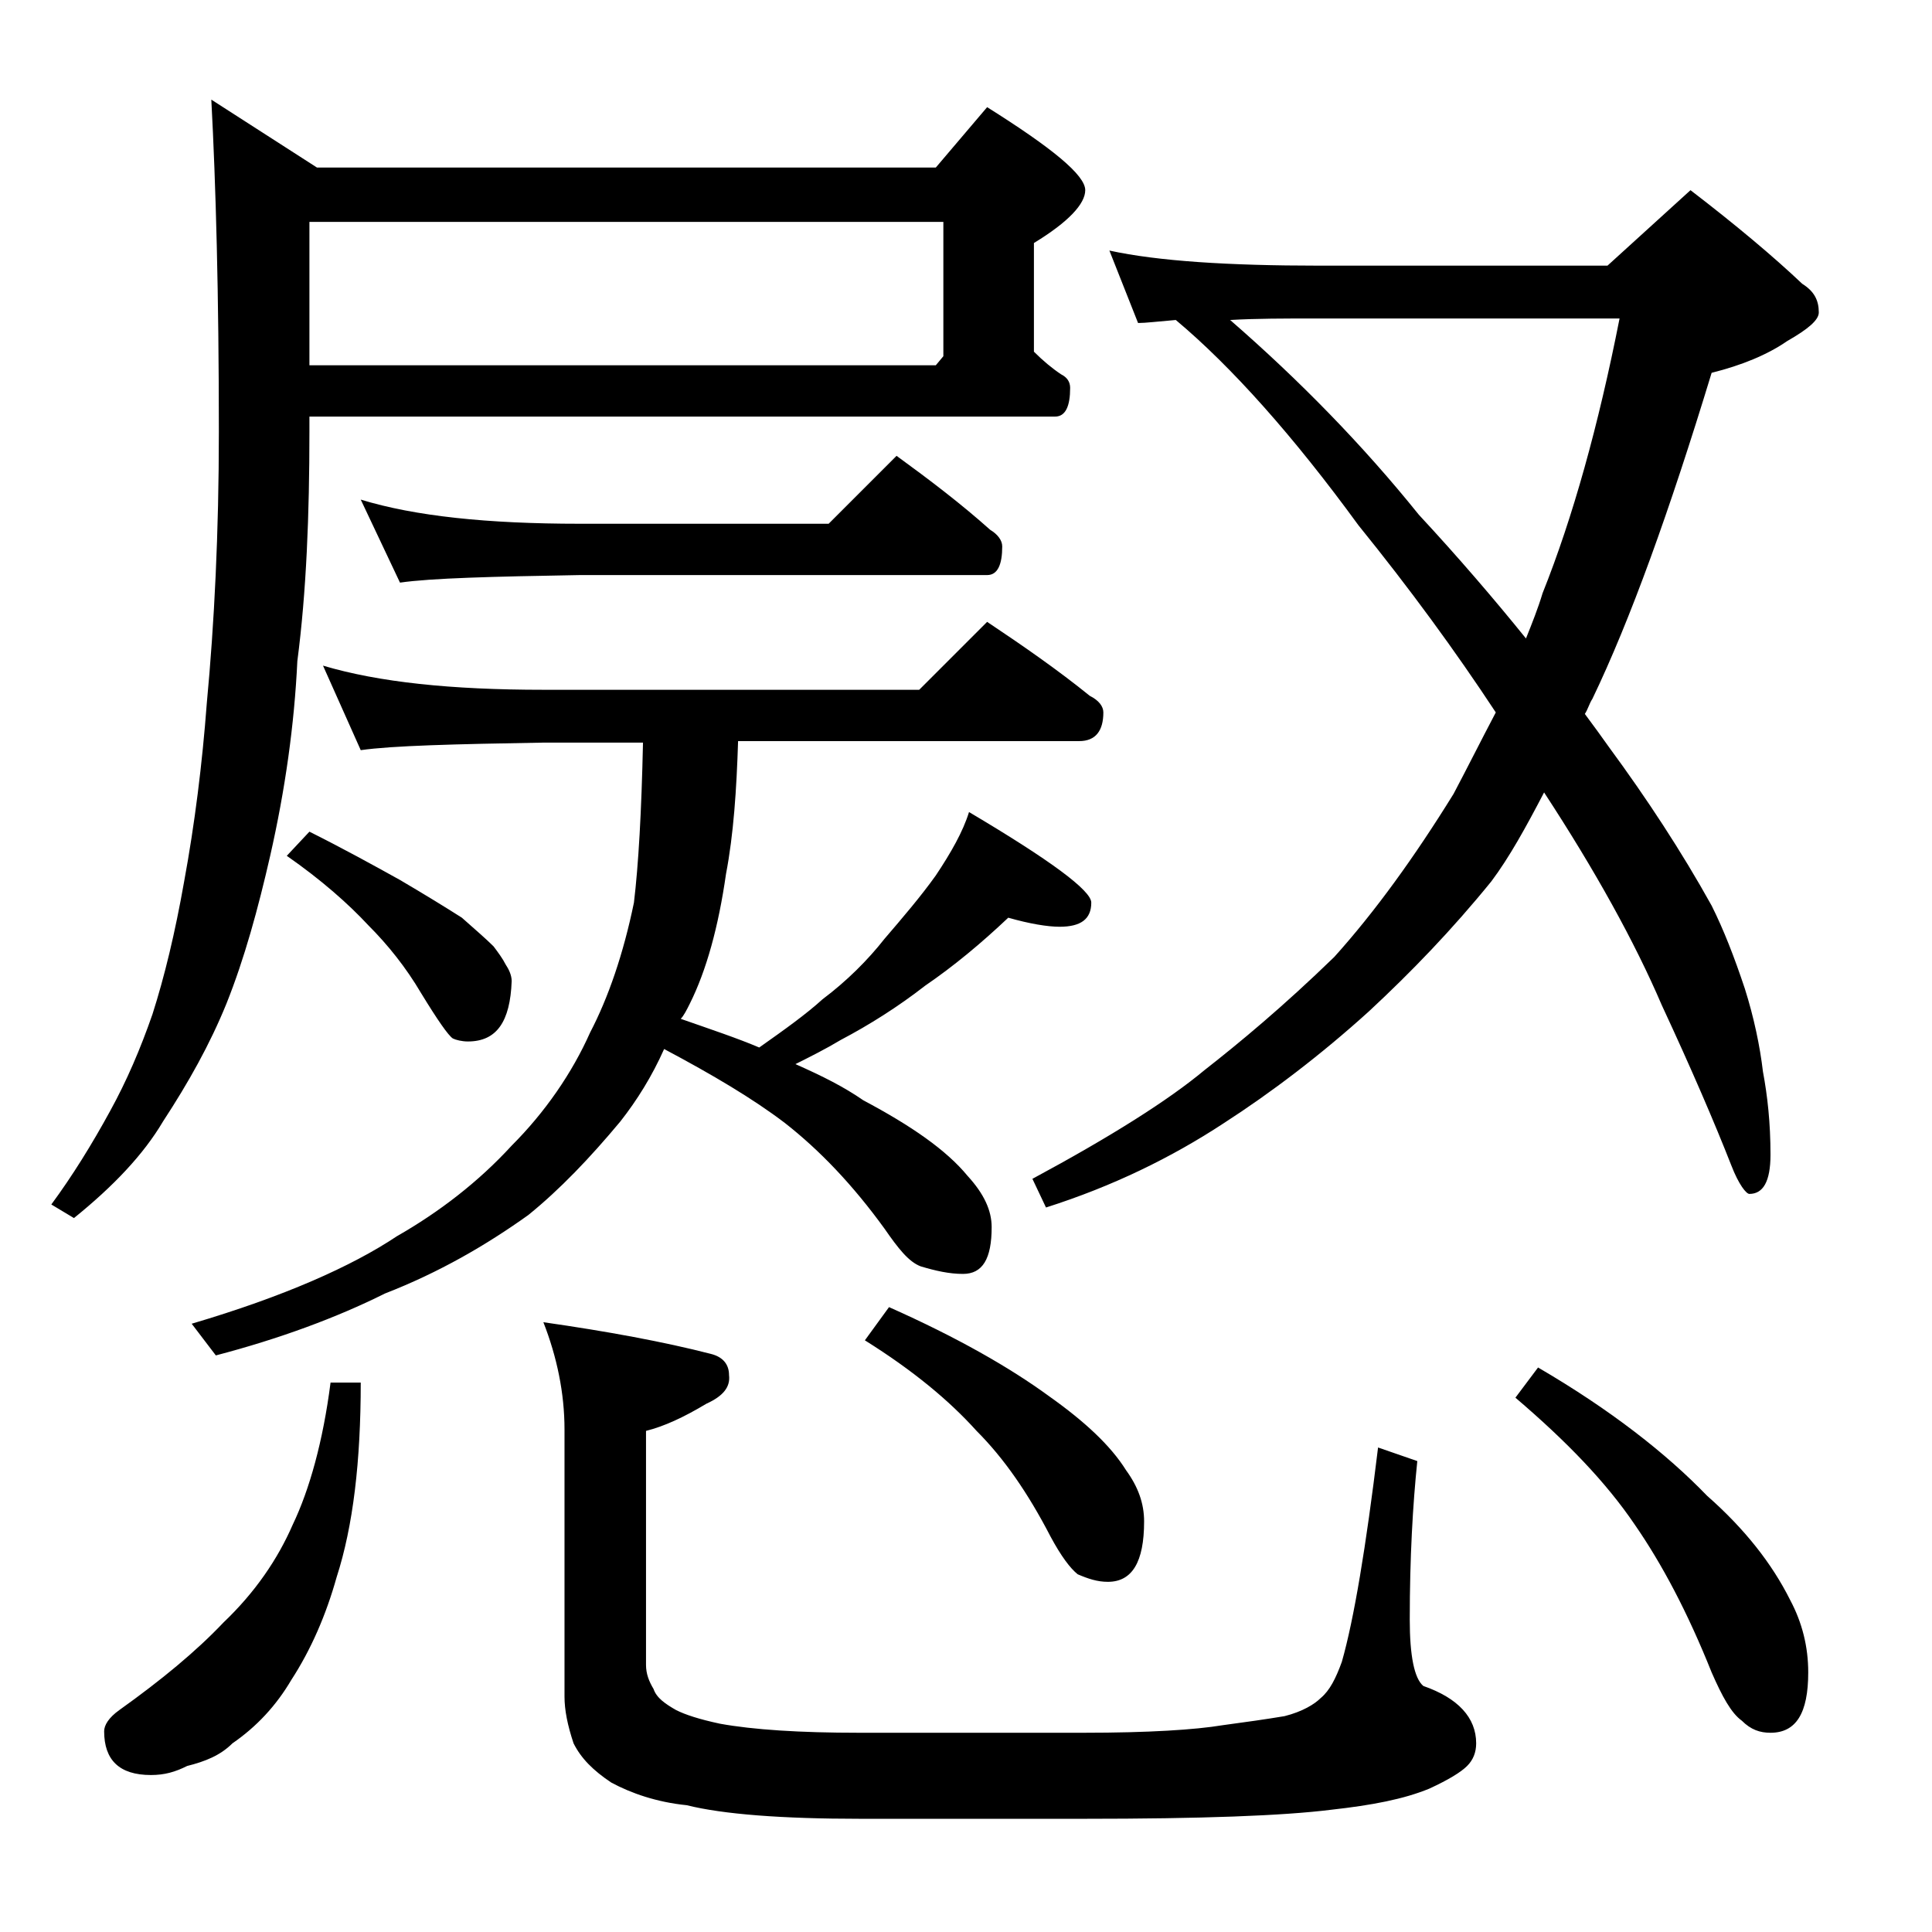
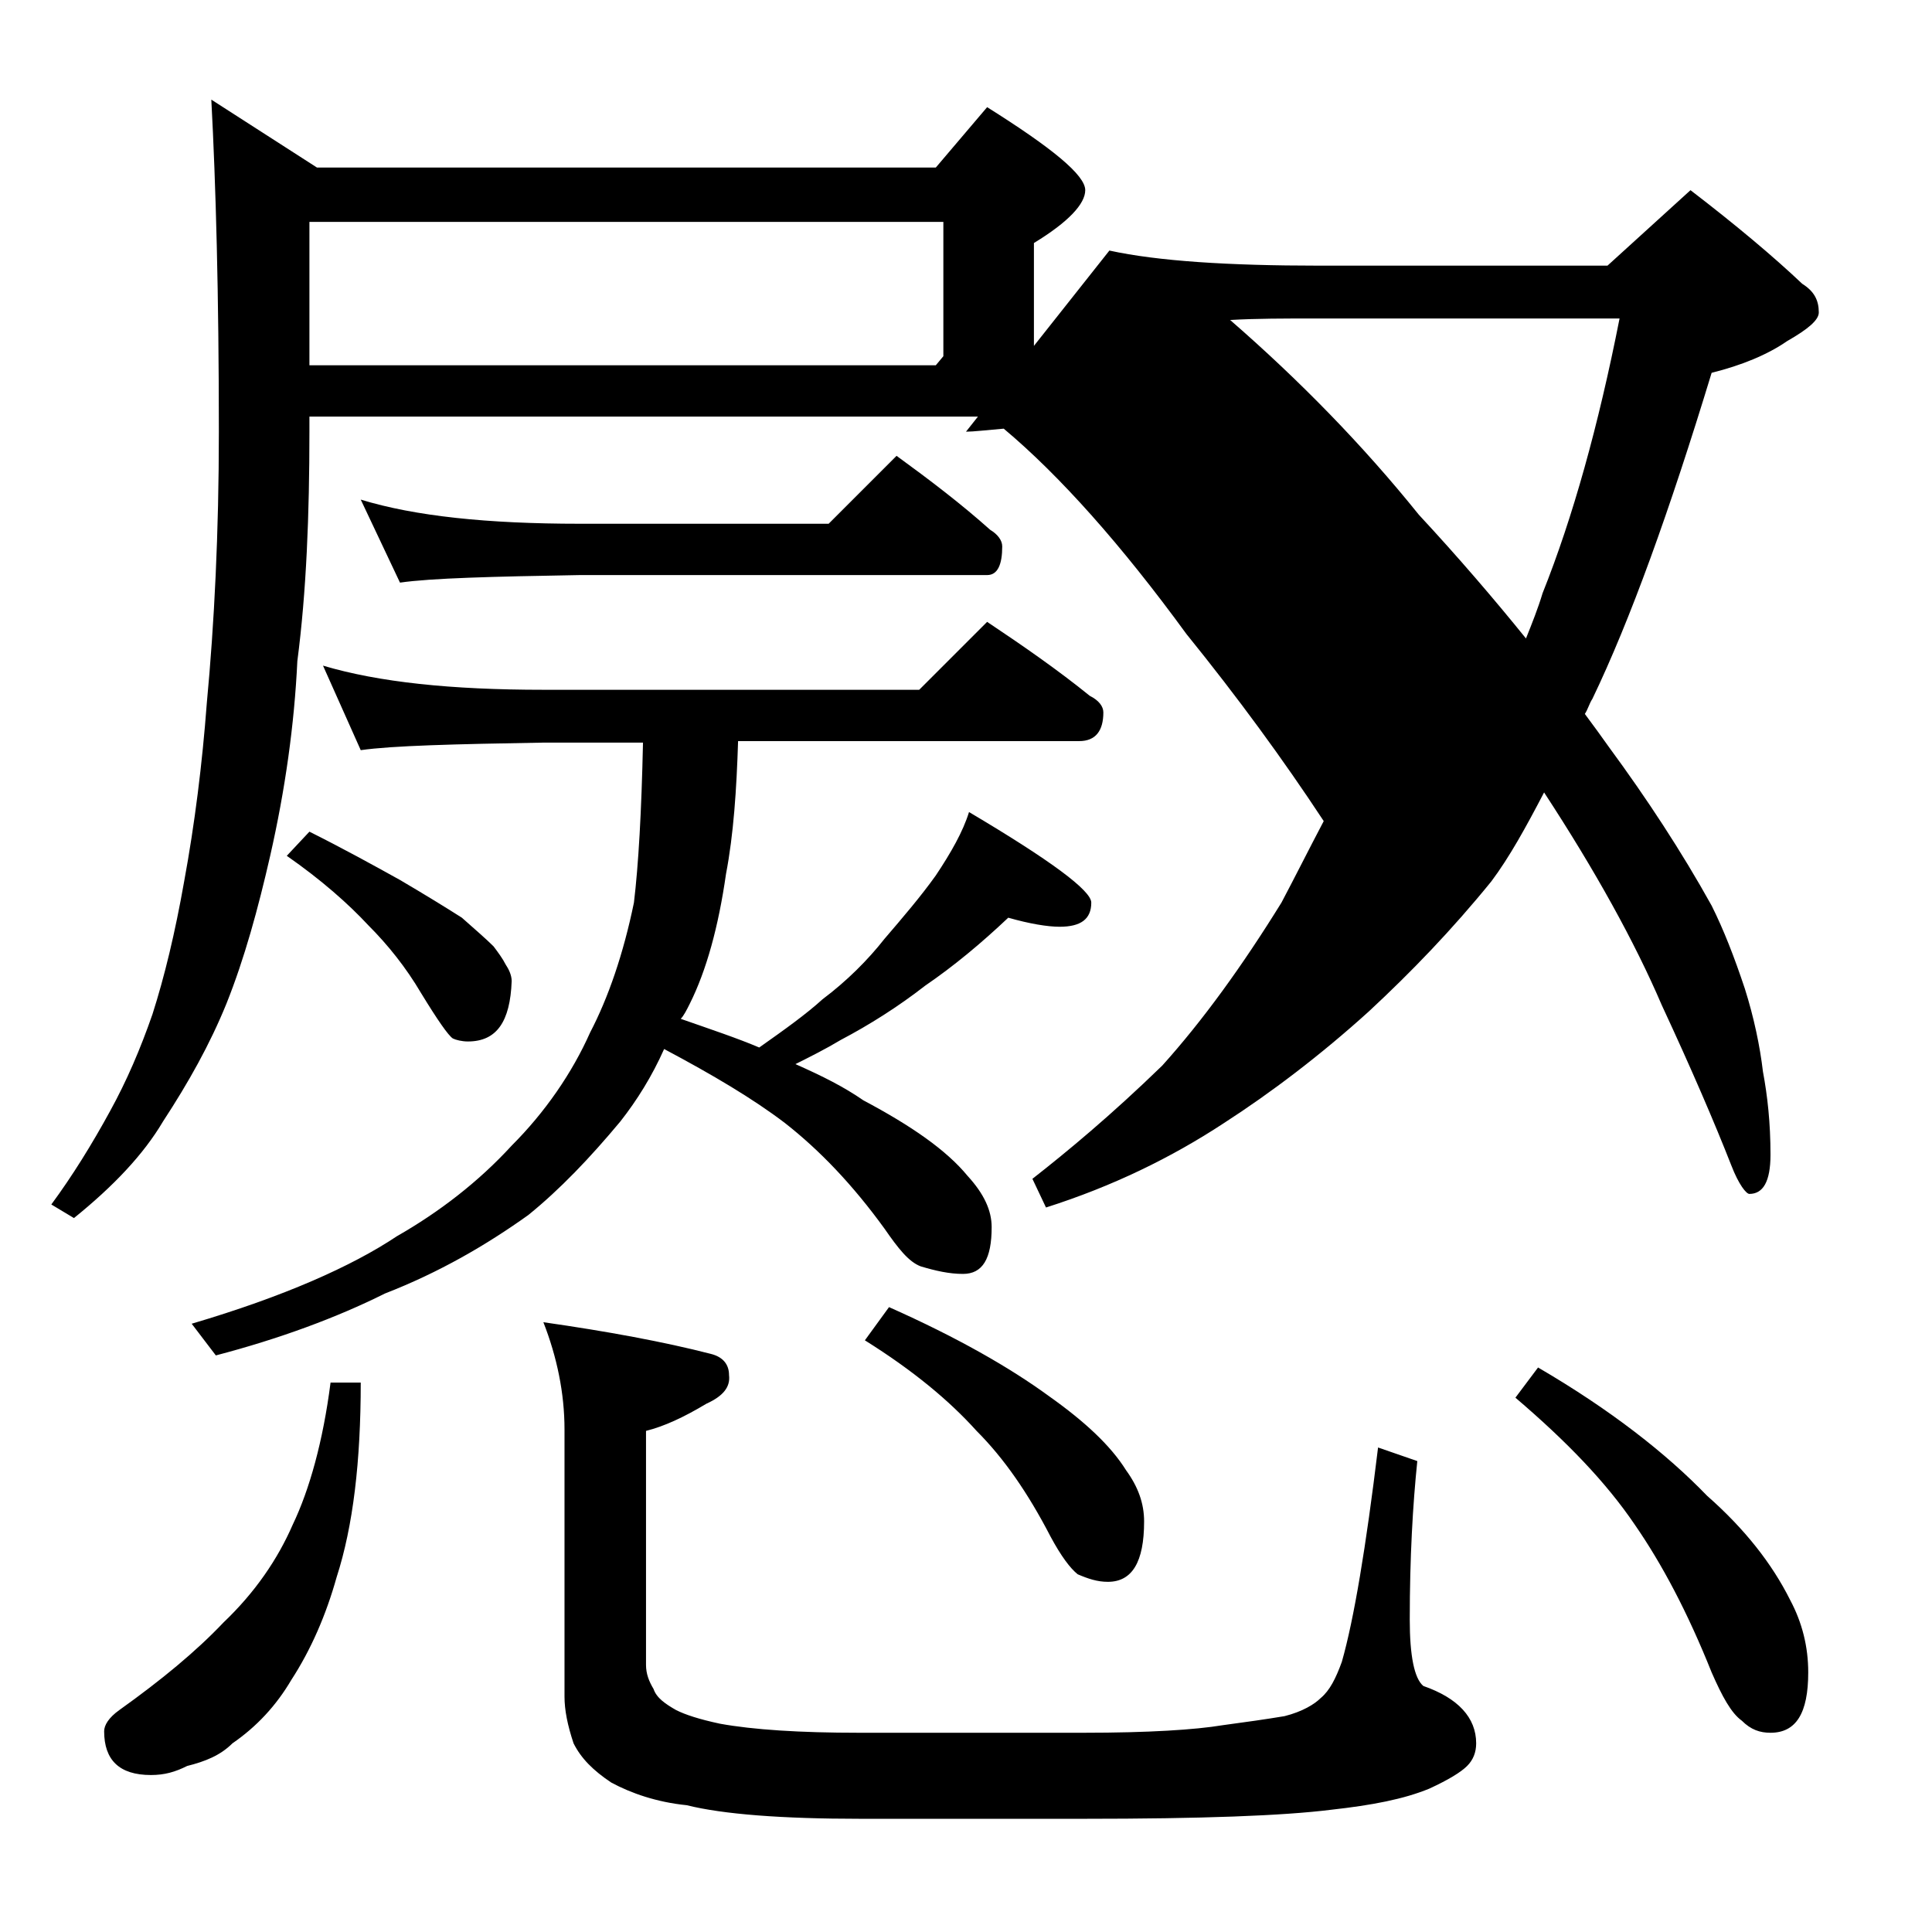
<svg xmlns="http://www.w3.org/2000/svg" version="1.1" id="Layer_1" x="0px" y="0px" viewBox="0 0 128 128" enable-background="new 0 0 128 128" xml:space="preserve">
-   <path d="M14,6.6l7,4.5h41l3.4-4c4.3,2.7,6.5,4.5,6.5,5.5c0,0.9-1.1,2.1-3.4,3.5v7.2c0.6,0.6,1.2,1.1,1.8,1.5  c0.4,0.2,0.6,0.5,0.6,0.9c0,1.2-0.3,1.9-1,1.9H20.5v1c0,5.5-0.2,10.6-0.8,15.2c-0.2,4.2-0.8,8.5-1.8,12.9c-0.8,3.5-1.7,6.8-2.9,9.8  c-1.1,2.7-2.5,5.2-4.2,7.8c-1.3,2.2-3.3,4.3-5.9,6.4l-1.5-0.9c1.4-1.9,2.7-4,3.9-6.2c1.1-2,2-4.1,2.8-6.4c0.8-2.5,1.5-5.4,2.1-8.8  c0.7-3.8,1.2-7.8,1.5-11.8c0.5-5.3,0.8-11.3,0.8-18C14.5,19.5,14.3,12.2,14,6.6z M21.9,91.6h2c0,5.2-0.5,9.5-1.6,12.9  c-0.7,2.5-1.7,4.8-3,6.8c-1,1.7-2.3,3.1-3.9,4.2c-0.8,0.8-1.8,1.2-3,1.5c-0.8,0.4-1.5,0.6-2.4,0.6c-2.1,0-3.1-1-3.1-2.9  c0-0.4,0.3-0.9,1-1.4c2.8-2,5.1-3.9,6.9-5.8c2.1-2,3.6-4.2,4.6-6.5C20.5,98.7,21.4,95.5,21.9,91.6z M21.4,44.1  c3.7,1.1,8.5,1.6,14.6,1.6h24.9l4.5-4.5c2.4,1.6,4.7,3.2,6.8,4.9c0.6,0.3,0.9,0.7,0.9,1.1c0,1.2-0.5,1.9-1.6,1.9H48.9  c-0.1,3.2-0.3,6.2-0.8,8.8c-0.5,3.5-1.3,6.4-2.4,8.6c-0.2,0.4-0.4,0.8-0.6,1c2,0.7,3.8,1.3,5.2,1.9c1.7-1.2,3.1-2.2,4.2-3.2  c1.6-1.2,3-2.6,4.1-4c1.2-1.4,2.4-2.8,3.4-4.2c1-1.5,1.8-2.9,2.2-4.2c5.4,3.2,8.1,5.2,8.1,6c0,1.1-0.7,1.6-2.1,1.6  c-0.8,0-2-0.2-3.4-0.6c-1.8,1.7-3.6,3.2-5.5,4.5c-1.8,1.4-3.7,2.6-5.6,3.6c-1,0.6-2,1.1-3,1.6c1.8,0.8,3.2,1.5,4.5,2.4  c3.2,1.7,5.5,3.3,6.9,5c1.1,1.2,1.6,2.3,1.6,3.4c0,2.1-0.6,3.1-1.9,3.1c-0.9,0-1.8-0.2-2.8-0.5c-0.8-0.3-1.5-1.2-2.4-2.5  c-2.1-2.9-4.3-5.2-6.6-7c-2.1-1.6-4.8-3.2-8-4.9c-0.8,1.8-1.8,3.4-2.9,4.8c-2,2.4-4,4.5-6.1,6.2c-2.8,2-5.9,3.8-9.5,5.2  c-3.2,1.6-7,3-11.2,4.1l-1.6-2.1c6.1-1.8,10.6-3.8,13.6-5.8c2.8-1.6,5.4-3.6,7.6-6c2.2-2.2,4-4.8,5.2-7.5c1.2-2.3,2.2-5.2,2.9-8.6  c0.3-2.5,0.5-6,0.6-10.6H36c-5.9,0.1-10,0.2-12.1,0.5L21.4,44.1z M20.5,55.1c2.2,1.1,4.2,2.2,6,3.2c1.7,1,3,1.8,4.1,2.5  c0.9,0.8,1.6,1.4,2.1,1.9c0.3,0.4,0.6,0.8,0.8,1.2c0.2,0.3,0.4,0.7,0.4,1.1c-0.1,2.7-1,4-2.9,4c-0.4,0-0.8-0.1-1-0.2  c-0.3-0.2-1-1.2-2.1-3c-1-1.7-2.2-3.2-3.5-4.5c-1.3-1.4-3.1-3-5.4-4.6L20.5,55.1z M20.5,24.2H62l0.5-0.6v-8.9h-42V24.2z M23.9,33.1  c3.6,1.1,8.4,1.6,14.5,1.6h16.5l4.5-4.5c2.2,1.6,4.3,3.2,6.2,4.9c0.5,0.3,0.8,0.7,0.8,1.1c0,1.2-0.3,1.9-1,1.9h-27  c-5.8,0.1-9.8,0.2-11.9,0.5L23.9,33.1z M36,87.6c4.2,0.6,8,1.3,11.1,2.1c0.8,0.2,1.2,0.7,1.2,1.4c0.1,0.8-0.4,1.4-1.5,1.9  c-1.5,0.9-2.8,1.5-4,1.8v15.5c0,0.6,0.2,1.1,0.5,1.6c0.2,0.6,0.8,1,1.5,1.4c0.6,0.3,1.5,0.6,2.9,0.9c2.2,0.4,5.3,0.6,9.2,0.6h14.9  c4.3,0,7.4-0.2,9.2-0.5c1.5-0.2,2.9-0.4,4.1-0.6c1.2-0.3,2-0.8,2.4-1.2c0.6-0.5,1-1.3,1.4-2.4c0.8-2.8,1.6-7.6,2.4-14.2l2.6,0.9  c-0.3,2.9-0.5,6.4-0.5,10.5c0,2.4,0.3,3.9,0.9,4.4c2.3,0.8,3.5,2.1,3.5,3.8c0,0.6-0.2,1.1-0.6,1.5c-0.4,0.4-1.2,0.9-2.5,1.5  c-1.7,0.7-3.8,1.1-6.5,1.4c-3.2,0.4-8.6,0.6-16.4,0.6H57c-5.2,0-9.1-0.3-11.5-0.9c-2-0.2-3.7-0.8-5-1.5c-1.2-0.8-2-1.6-2.5-2.6  c-0.4-1.2-0.6-2.2-0.6-3.1V94.7C37.4,92.3,36.9,89.9,36,87.6z M58.9,86.6c4.5,2,8,4,10.6,5.9c2.4,1.7,4.1,3.3,5.1,4.9  c0.8,1.1,1.2,2.2,1.2,3.4c0,2.7-0.8,4-2.4,4c-0.7,0-1.3-0.2-2-0.5c-0.5-0.4-1.1-1.2-1.8-2.5c-1.5-2.9-3.1-5.2-4.9-7  c-1.8-2-4.2-4-7.4-6L58.9,86.6z M73.5,16.6c3.2,0.7,7.9,1,13.9,1h19.1l5.5-5c3,2.3,5.5,4.4,7.4,6.2c0.8,0.5,1.1,1.1,1.1,1.9  c0,0.5-0.7,1.1-2.1,1.9c-1.3,0.9-3,1.6-5,2.1c-2.8,9.2-5.4,16.4-7.9,21.6c-0.2,0.3-0.3,0.7-0.5,1c0.6,0.8,1.1,1.5,1.6,2.2  c2.5,3.4,4.8,6.9,6.8,10.5c0.8,1.6,1.5,3.4,2.2,5.5c0.6,1.9,1,3.8,1.2,5.5c0.3,1.6,0.5,3.4,0.5,5.5c0,1.8-0.5,2.6-1.4,2.6  c-0.2,0-0.7-0.6-1.2-1.9c-1.1-2.8-2.6-6.3-4.6-10.6c-1.8-4.2-4.4-8.9-7.8-14.1c-1.2,2.3-2.3,4.3-3.5,5.9c-2.6,3.2-5.3,6-8.1,8.6  c-3.2,2.9-6.5,5.4-9.6,7.4c-3.5,2.3-7.4,4.2-11.8,5.6l-0.9-1.9c5.2-2.8,9-5.2,11.4-7.2c2.3-1.8,5.2-4.2,8.6-7.5  c2.7-3,5.3-6.6,7.9-10.8c0.9-1.7,1.8-3.5,2.8-5.4c-2.7-4.1-5.7-8.2-9.1-12.4c-4.3-5.9-8.4-10.5-12.1-13.6c-1.2,0.1-2,0.2-2.5,0.2  L73.5,16.6z M81.5,21.2c4.6,4,8.8,8.3,12.5,12.9c2.6,2.8,5,5.6,7.1,8.2c0.4-1,0.8-2,1.1-3c2-5,3.7-11.1,5.1-18.2h-20  C85.1,21.1,83.2,21.1,81.5,21.2z M101.9,90.6c4.8,2.8,8.5,5.7,11.2,8.5c2.5,2.2,4.3,4.5,5.5,6.9c0.8,1.5,1.2,3.1,1.2,4.8  c0,2.7-0.8,4-2.5,4c-0.7,0-1.3-0.2-1.9-0.8c-0.7-0.5-1.3-1.6-2-3.2c-1.6-4-3.3-7.2-5.1-9.8c-1.9-2.8-4.5-5.5-7.9-8.4L101.9,90.6z" />
+   <path d="M14,6.6l7,4.5h41l3.4-4c4.3,2.7,6.5,4.5,6.5,5.5c0,0.9-1.1,2.1-3.4,3.5v7.2c0.6,0.6,1.2,1.1,1.8,1.5  c0.4,0.2,0.6,0.5,0.6,0.9c0,1.2-0.3,1.9-1,1.9H20.5v1c0,5.5-0.2,10.6-0.8,15.2c-0.2,4.2-0.8,8.5-1.8,12.9c-0.8,3.5-1.7,6.8-2.9,9.8  c-1.1,2.7-2.5,5.2-4.2,7.8c-1.3,2.2-3.3,4.3-5.9,6.4l-1.5-0.9c1.4-1.9,2.7-4,3.9-6.2c1.1-2,2-4.1,2.8-6.4c0.8-2.5,1.5-5.4,2.1-8.8  c0.7-3.8,1.2-7.8,1.5-11.8c0.5-5.3,0.8-11.3,0.8-18C14.5,19.5,14.3,12.2,14,6.6z M21.9,91.6h2c0,5.2-0.5,9.5-1.6,12.9  c-0.7,2.5-1.7,4.8-3,6.8c-1,1.7-2.3,3.1-3.9,4.2c-0.8,0.8-1.8,1.2-3,1.5c-0.8,0.4-1.5,0.6-2.4,0.6c-2.1,0-3.1-1-3.1-2.9  c0-0.4,0.3-0.9,1-1.4c2.8-2,5.1-3.9,6.9-5.8c2.1-2,3.6-4.2,4.6-6.5C20.5,98.7,21.4,95.5,21.9,91.6z M21.4,44.1  c3.7,1.1,8.5,1.6,14.6,1.6h24.9l4.5-4.5c2.4,1.6,4.7,3.2,6.8,4.9c0.6,0.3,0.9,0.7,0.9,1.1c0,1.2-0.5,1.9-1.6,1.9H48.9  c-0.1,3.2-0.3,6.2-0.8,8.8c-0.5,3.5-1.3,6.4-2.4,8.6c-0.2,0.4-0.4,0.8-0.6,1c2,0.7,3.8,1.3,5.2,1.9c1.7-1.2,3.1-2.2,4.2-3.2  c1.6-1.2,3-2.6,4.1-4c1.2-1.4,2.4-2.8,3.4-4.2c1-1.5,1.8-2.9,2.2-4.2c5.4,3.2,8.1,5.2,8.1,6c0,1.1-0.7,1.6-2.1,1.6  c-0.8,0-2-0.2-3.4-0.6c-1.8,1.7-3.6,3.2-5.5,4.5c-1.8,1.4-3.7,2.6-5.6,3.6c-1,0.6-2,1.1-3,1.6c1.8,0.8,3.2,1.5,4.5,2.4  c3.2,1.7,5.5,3.3,6.9,5c1.1,1.2,1.6,2.3,1.6,3.4c0,2.1-0.6,3.1-1.9,3.1c-0.9,0-1.8-0.2-2.8-0.5c-0.8-0.3-1.5-1.2-2.4-2.5  c-2.1-2.9-4.3-5.2-6.6-7c-2.1-1.6-4.8-3.2-8-4.9c-0.8,1.8-1.8,3.4-2.9,4.8c-2,2.4-4,4.5-6.1,6.2c-2.8,2-5.9,3.8-9.5,5.2  c-3.2,1.6-7,3-11.2,4.1l-1.6-2.1c6.1-1.8,10.6-3.8,13.6-5.8c2.8-1.6,5.4-3.6,7.6-6c2.2-2.2,4-4.8,5.2-7.5c1.2-2.3,2.2-5.2,2.9-8.6  c0.3-2.5,0.5-6,0.6-10.6H36c-5.9,0.1-10,0.2-12.1,0.5L21.4,44.1z M20.5,55.1c2.2,1.1,4.2,2.2,6,3.2c1.7,1,3,1.8,4.1,2.5  c0.9,0.8,1.6,1.4,2.1,1.9c0.3,0.4,0.6,0.8,0.8,1.2c0.2,0.3,0.4,0.7,0.4,1.1c-0.1,2.7-1,4-2.9,4c-0.4,0-0.8-0.1-1-0.2  c-0.3-0.2-1-1.2-2.1-3c-1-1.7-2.2-3.2-3.5-4.5c-1.3-1.4-3.1-3-5.4-4.6L20.5,55.1z M20.5,24.2H62l0.5-0.6v-8.9h-42V24.2z M23.9,33.1  c3.6,1.1,8.4,1.6,14.5,1.6h16.5l4.5-4.5c2.2,1.6,4.3,3.2,6.2,4.9c0.5,0.3,0.8,0.7,0.8,1.1c0,1.2-0.3,1.9-1,1.9h-27  c-5.8,0.1-9.8,0.2-11.9,0.5L23.9,33.1z M36,87.6c4.2,0.6,8,1.3,11.1,2.1c0.8,0.2,1.2,0.7,1.2,1.4c0.1,0.8-0.4,1.4-1.5,1.9  c-1.5,0.9-2.8,1.5-4,1.8v15.5c0,0.6,0.2,1.1,0.5,1.6c0.2,0.6,0.8,1,1.5,1.4c0.6,0.3,1.5,0.6,2.9,0.9c2.2,0.4,5.3,0.6,9.2,0.6h14.9  c4.3,0,7.4-0.2,9.2-0.5c1.5-0.2,2.9-0.4,4.1-0.6c1.2-0.3,2-0.8,2.4-1.2c0.6-0.5,1-1.3,1.4-2.4c0.8-2.8,1.6-7.6,2.4-14.2l2.6,0.9  c-0.3,2.9-0.5,6.4-0.5,10.5c0,2.4,0.3,3.9,0.9,4.4c2.3,0.8,3.5,2.1,3.5,3.8c0,0.6-0.2,1.1-0.6,1.5c-0.4,0.4-1.2,0.9-2.5,1.5  c-1.7,0.7-3.8,1.1-6.5,1.4c-3.2,0.4-8.6,0.6-16.4,0.6H57c-5.2,0-9.1-0.3-11.5-0.9c-2-0.2-3.7-0.8-5-1.5c-1.2-0.8-2-1.6-2.5-2.6  c-0.4-1.2-0.6-2.2-0.6-3.1V94.7C37.4,92.3,36.9,89.9,36,87.6z M58.9,86.6c4.5,2,8,4,10.6,5.9c2.4,1.7,4.1,3.3,5.1,4.9  c0.8,1.1,1.2,2.2,1.2,3.4c0,2.7-0.8,4-2.4,4c-0.7,0-1.3-0.2-2-0.5c-0.5-0.4-1.1-1.2-1.8-2.5c-1.5-2.9-3.1-5.2-4.9-7  c-1.8-2-4.2-4-7.4-6L58.9,86.6z M73.5,16.6c3.2,0.7,7.9,1,13.9,1h19.1l5.5-5c3,2.3,5.5,4.4,7.4,6.2c0.8,0.5,1.1,1.1,1.1,1.9  c0,0.5-0.7,1.1-2.1,1.9c-1.3,0.9-3,1.6-5,2.1c-2.8,9.2-5.4,16.4-7.9,21.6c-0.2,0.3-0.3,0.7-0.5,1c0.6,0.8,1.1,1.5,1.6,2.2  c2.5,3.4,4.8,6.9,6.8,10.5c0.8,1.6,1.5,3.4,2.2,5.5c0.6,1.9,1,3.8,1.2,5.5c0.3,1.6,0.5,3.4,0.5,5.5c0,1.8-0.5,2.6-1.4,2.6  c-0.2,0-0.7-0.6-1.2-1.9c-1.1-2.8-2.6-6.3-4.6-10.6c-1.8-4.2-4.4-8.9-7.8-14.1c-1.2,2.3-2.3,4.3-3.5,5.9c-2.6,3.2-5.3,6-8.1,8.6  c-3.2,2.9-6.5,5.4-9.6,7.4c-3.5,2.3-7.4,4.2-11.8,5.6l-0.9-1.9c2.3-1.8,5.2-4.2,8.6-7.5  c2.7-3,5.3-6.6,7.9-10.8c0.9-1.7,1.8-3.5,2.8-5.4c-2.7-4.1-5.7-8.2-9.1-12.4c-4.3-5.9-8.4-10.5-12.1-13.6c-1.2,0.1-2,0.2-2.5,0.2  L73.5,16.6z M81.5,21.2c4.6,4,8.8,8.3,12.5,12.9c2.6,2.8,5,5.6,7.1,8.2c0.4-1,0.8-2,1.1-3c2-5,3.7-11.1,5.1-18.2h-20  C85.1,21.1,83.2,21.1,81.5,21.2z M101.9,90.6c4.8,2.8,8.5,5.7,11.2,8.5c2.5,2.2,4.3,4.5,5.5,6.9c0.8,1.5,1.2,3.1,1.2,4.8  c0,2.7-0.8,4-2.5,4c-0.7,0-1.3-0.2-1.9-0.8c-0.7-0.5-1.3-1.6-2-3.2c-1.6-4-3.3-7.2-5.1-9.8c-1.9-2.8-4.5-5.5-7.9-8.4L101.9,90.6z" />
</svg>